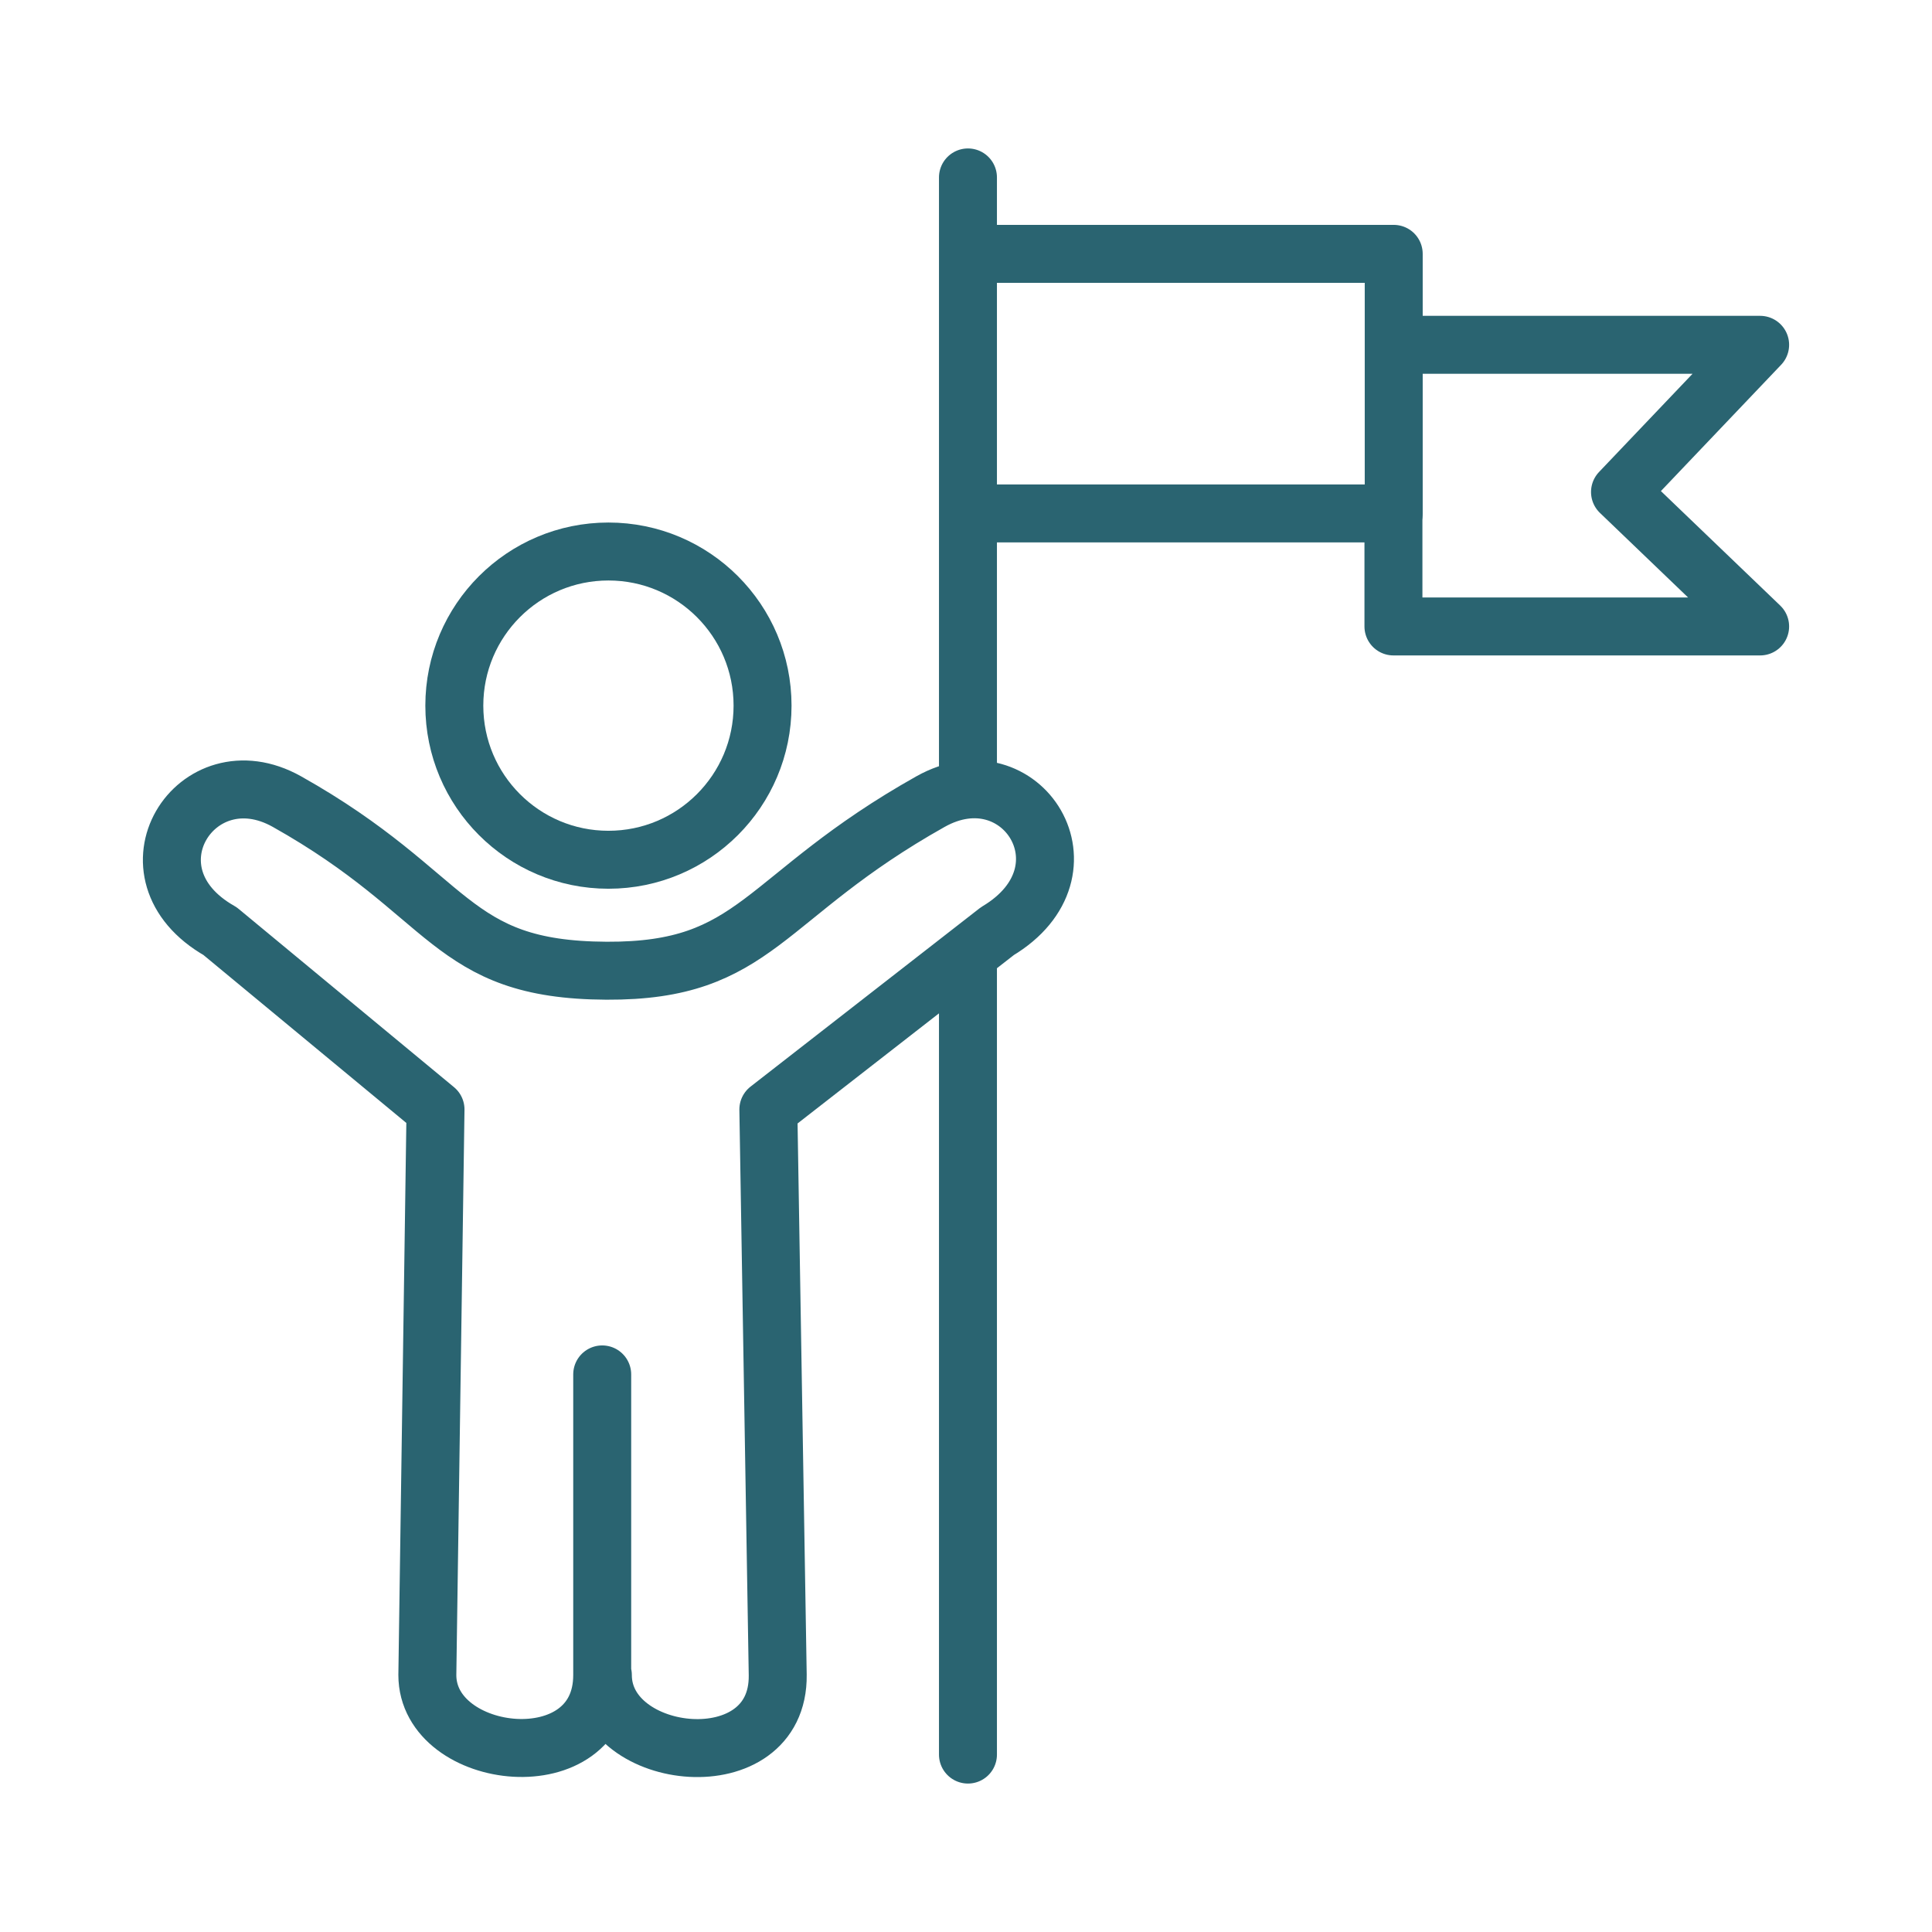
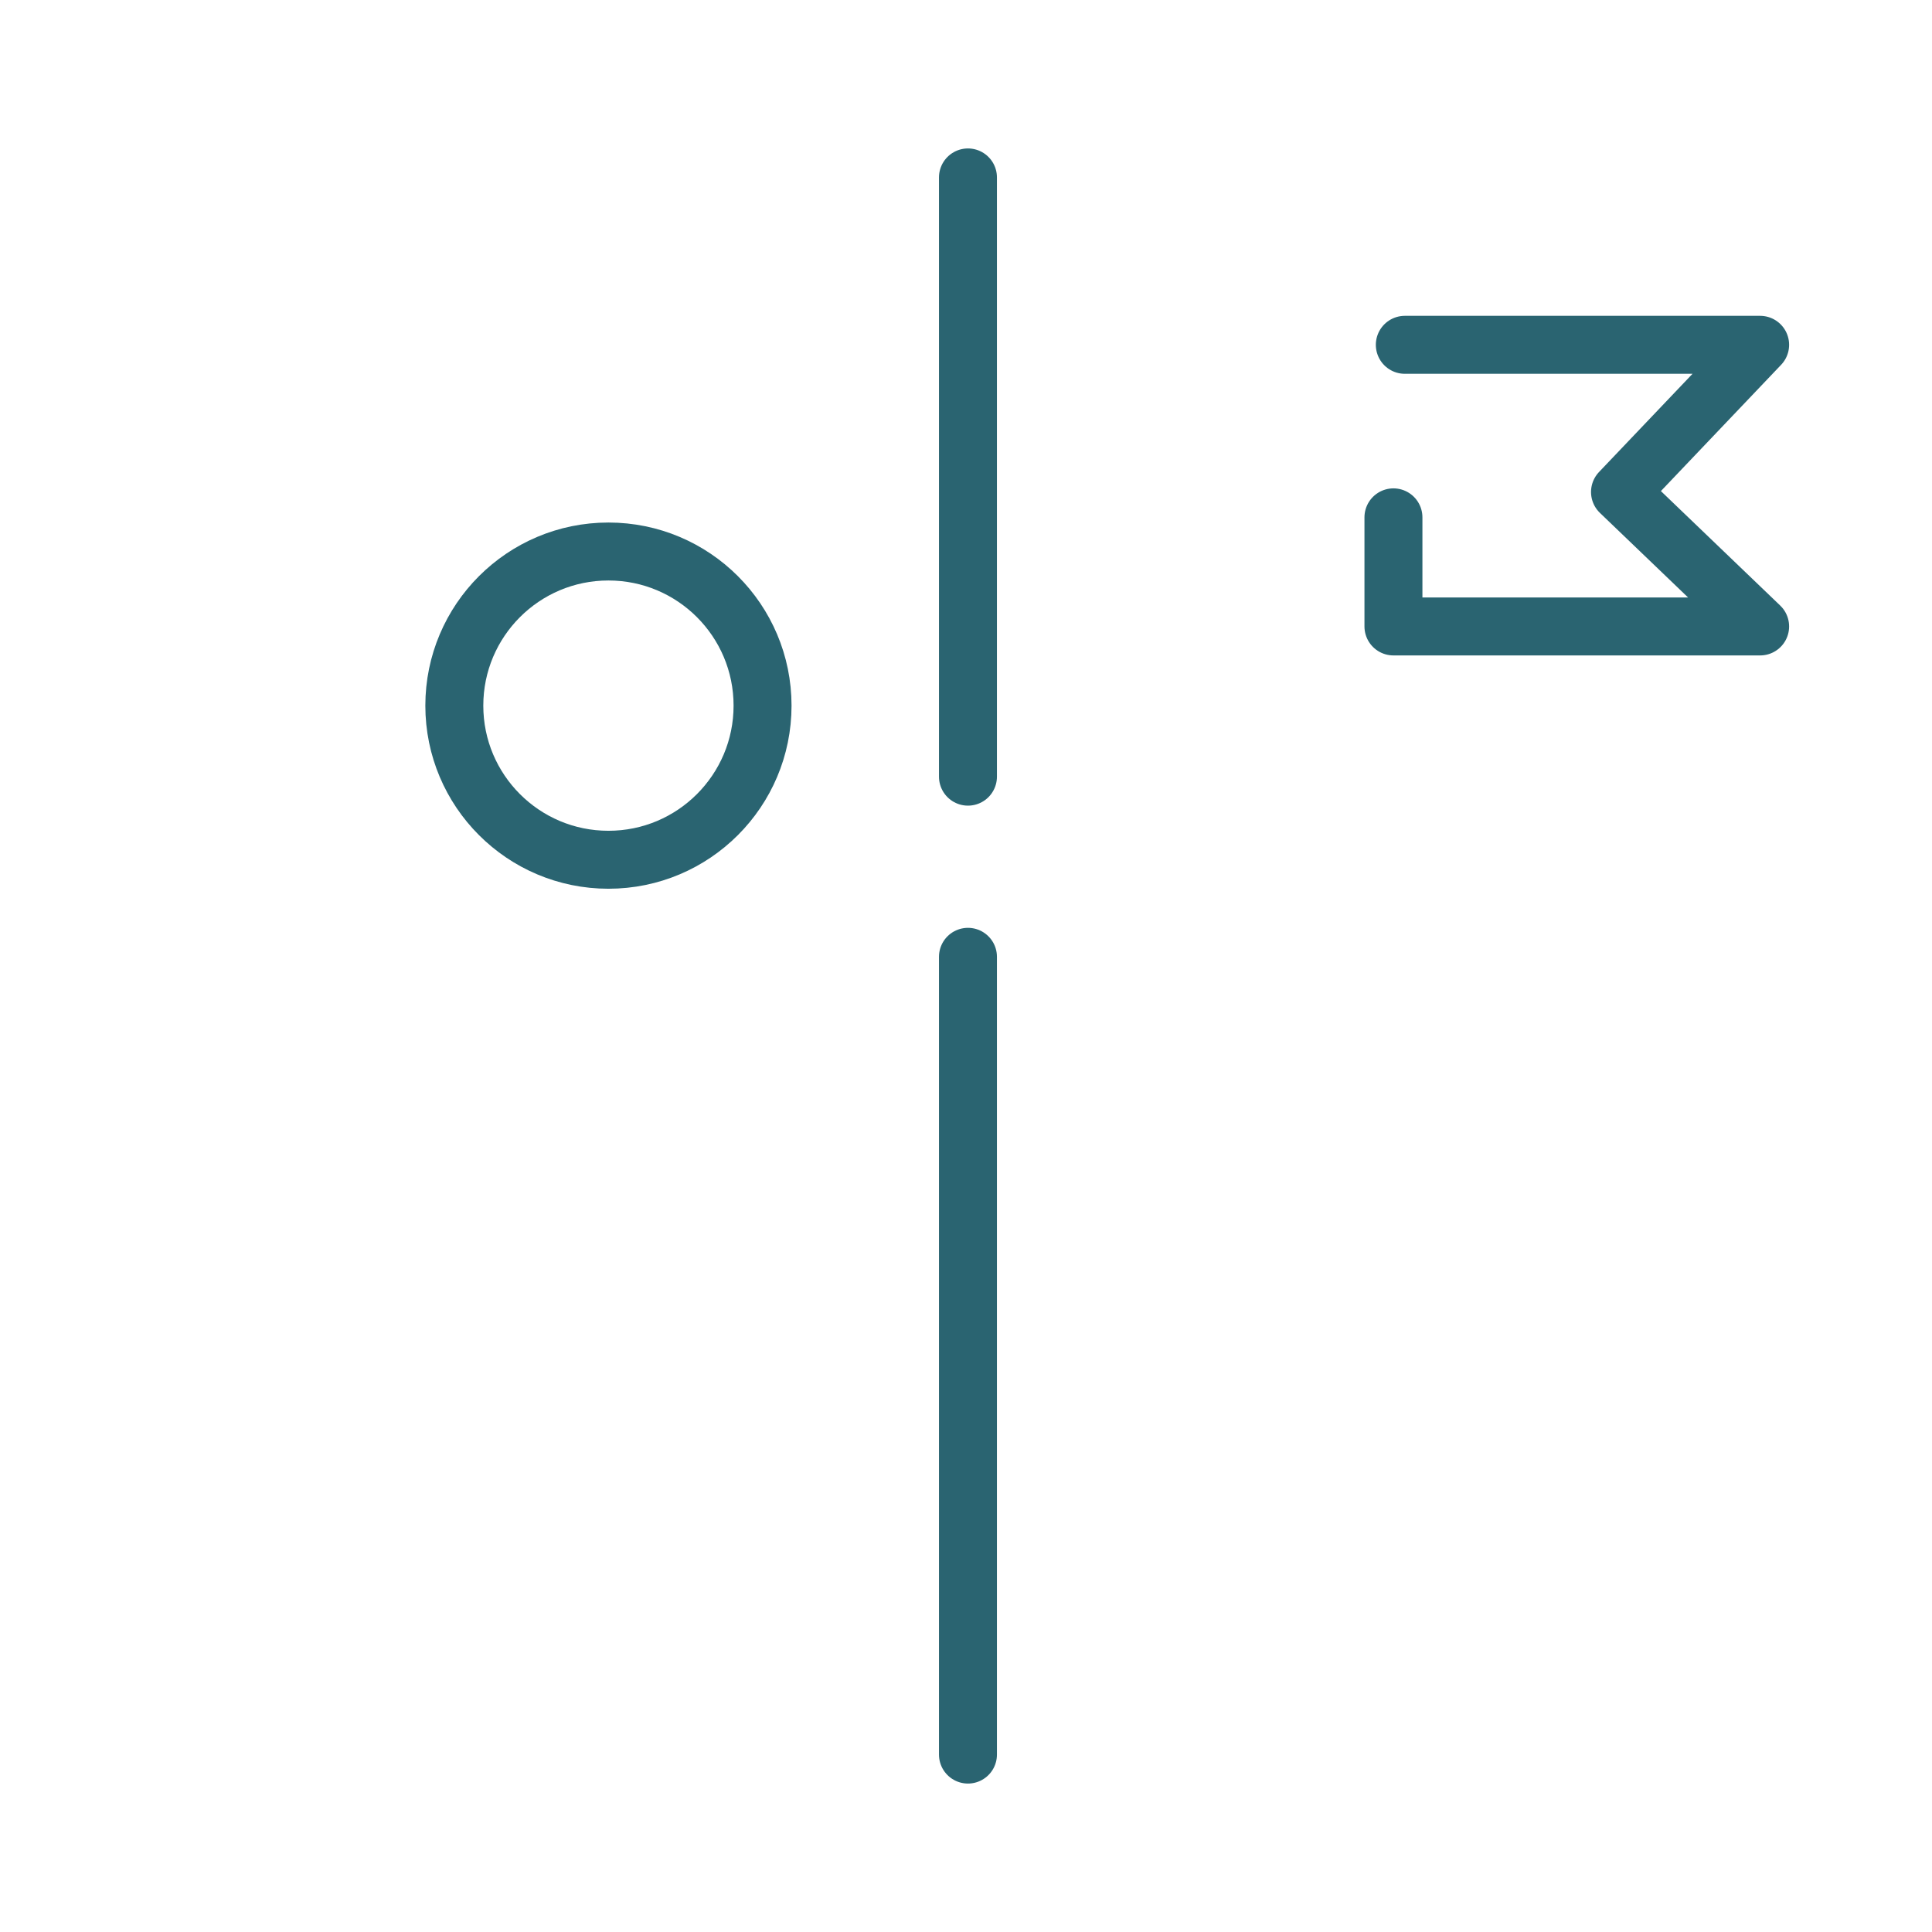
<svg xmlns="http://www.w3.org/2000/svg" id="Layer_1" data-name="Layer 1" viewBox="0 0 500 500">
  <defs>
    <style>
      .cls-1 {
        fill: none;
        stroke: #2a6471;
        stroke-linecap: round;
        stroke-linejoin: round;
        stroke-width: 15px;
      }
    </style>
  </defs>
-   <path class="cls-1" d="m155.851,355.695v77.802c0,27.727-45.254,22.491-45.254,0l2.113-146.366-55.754-46.15c-26.391-14.962-6.249-46.751,17.305-33.526,43.221,24.267,41.579,43.565,82.703,43.766,39.181.19,39.87-19.07,83.85-43.766,23.553-13.222,43.348,17.965,17.305,33.526l-59.27,46.15,2.426,146.366c.341,27.668-45.254,22.628-45.254,0" />
  <path class="cls-1" d="m157.464,142.73c22.028,0,39.885,17.857,39.885,39.888,0,22.027-17.857,39.887-39.885,39.887-22.029,0-39.887-17.861-39.887-39.887,0-22.03,17.857-39.888,39.887-39.888h0Z" />
  <line class="cls-1" x1="250.507" y1="45.917" x2="250.507" y2="200.999" />
  <line class="cls-1" x1="250.507" y1="247.624" x2="250.507" y2="454.083" />
-   <polyline class="cls-1" points="253.803 65.698 360.693 65.698 360.693 132.875 253.803 132.875" />
  <polyline class="cls-1" points="363.565 89.238 455.521 89.238 419.256 127.329 455.521 162.124 360.621 162.124 360.621 133.89" />
</svg>